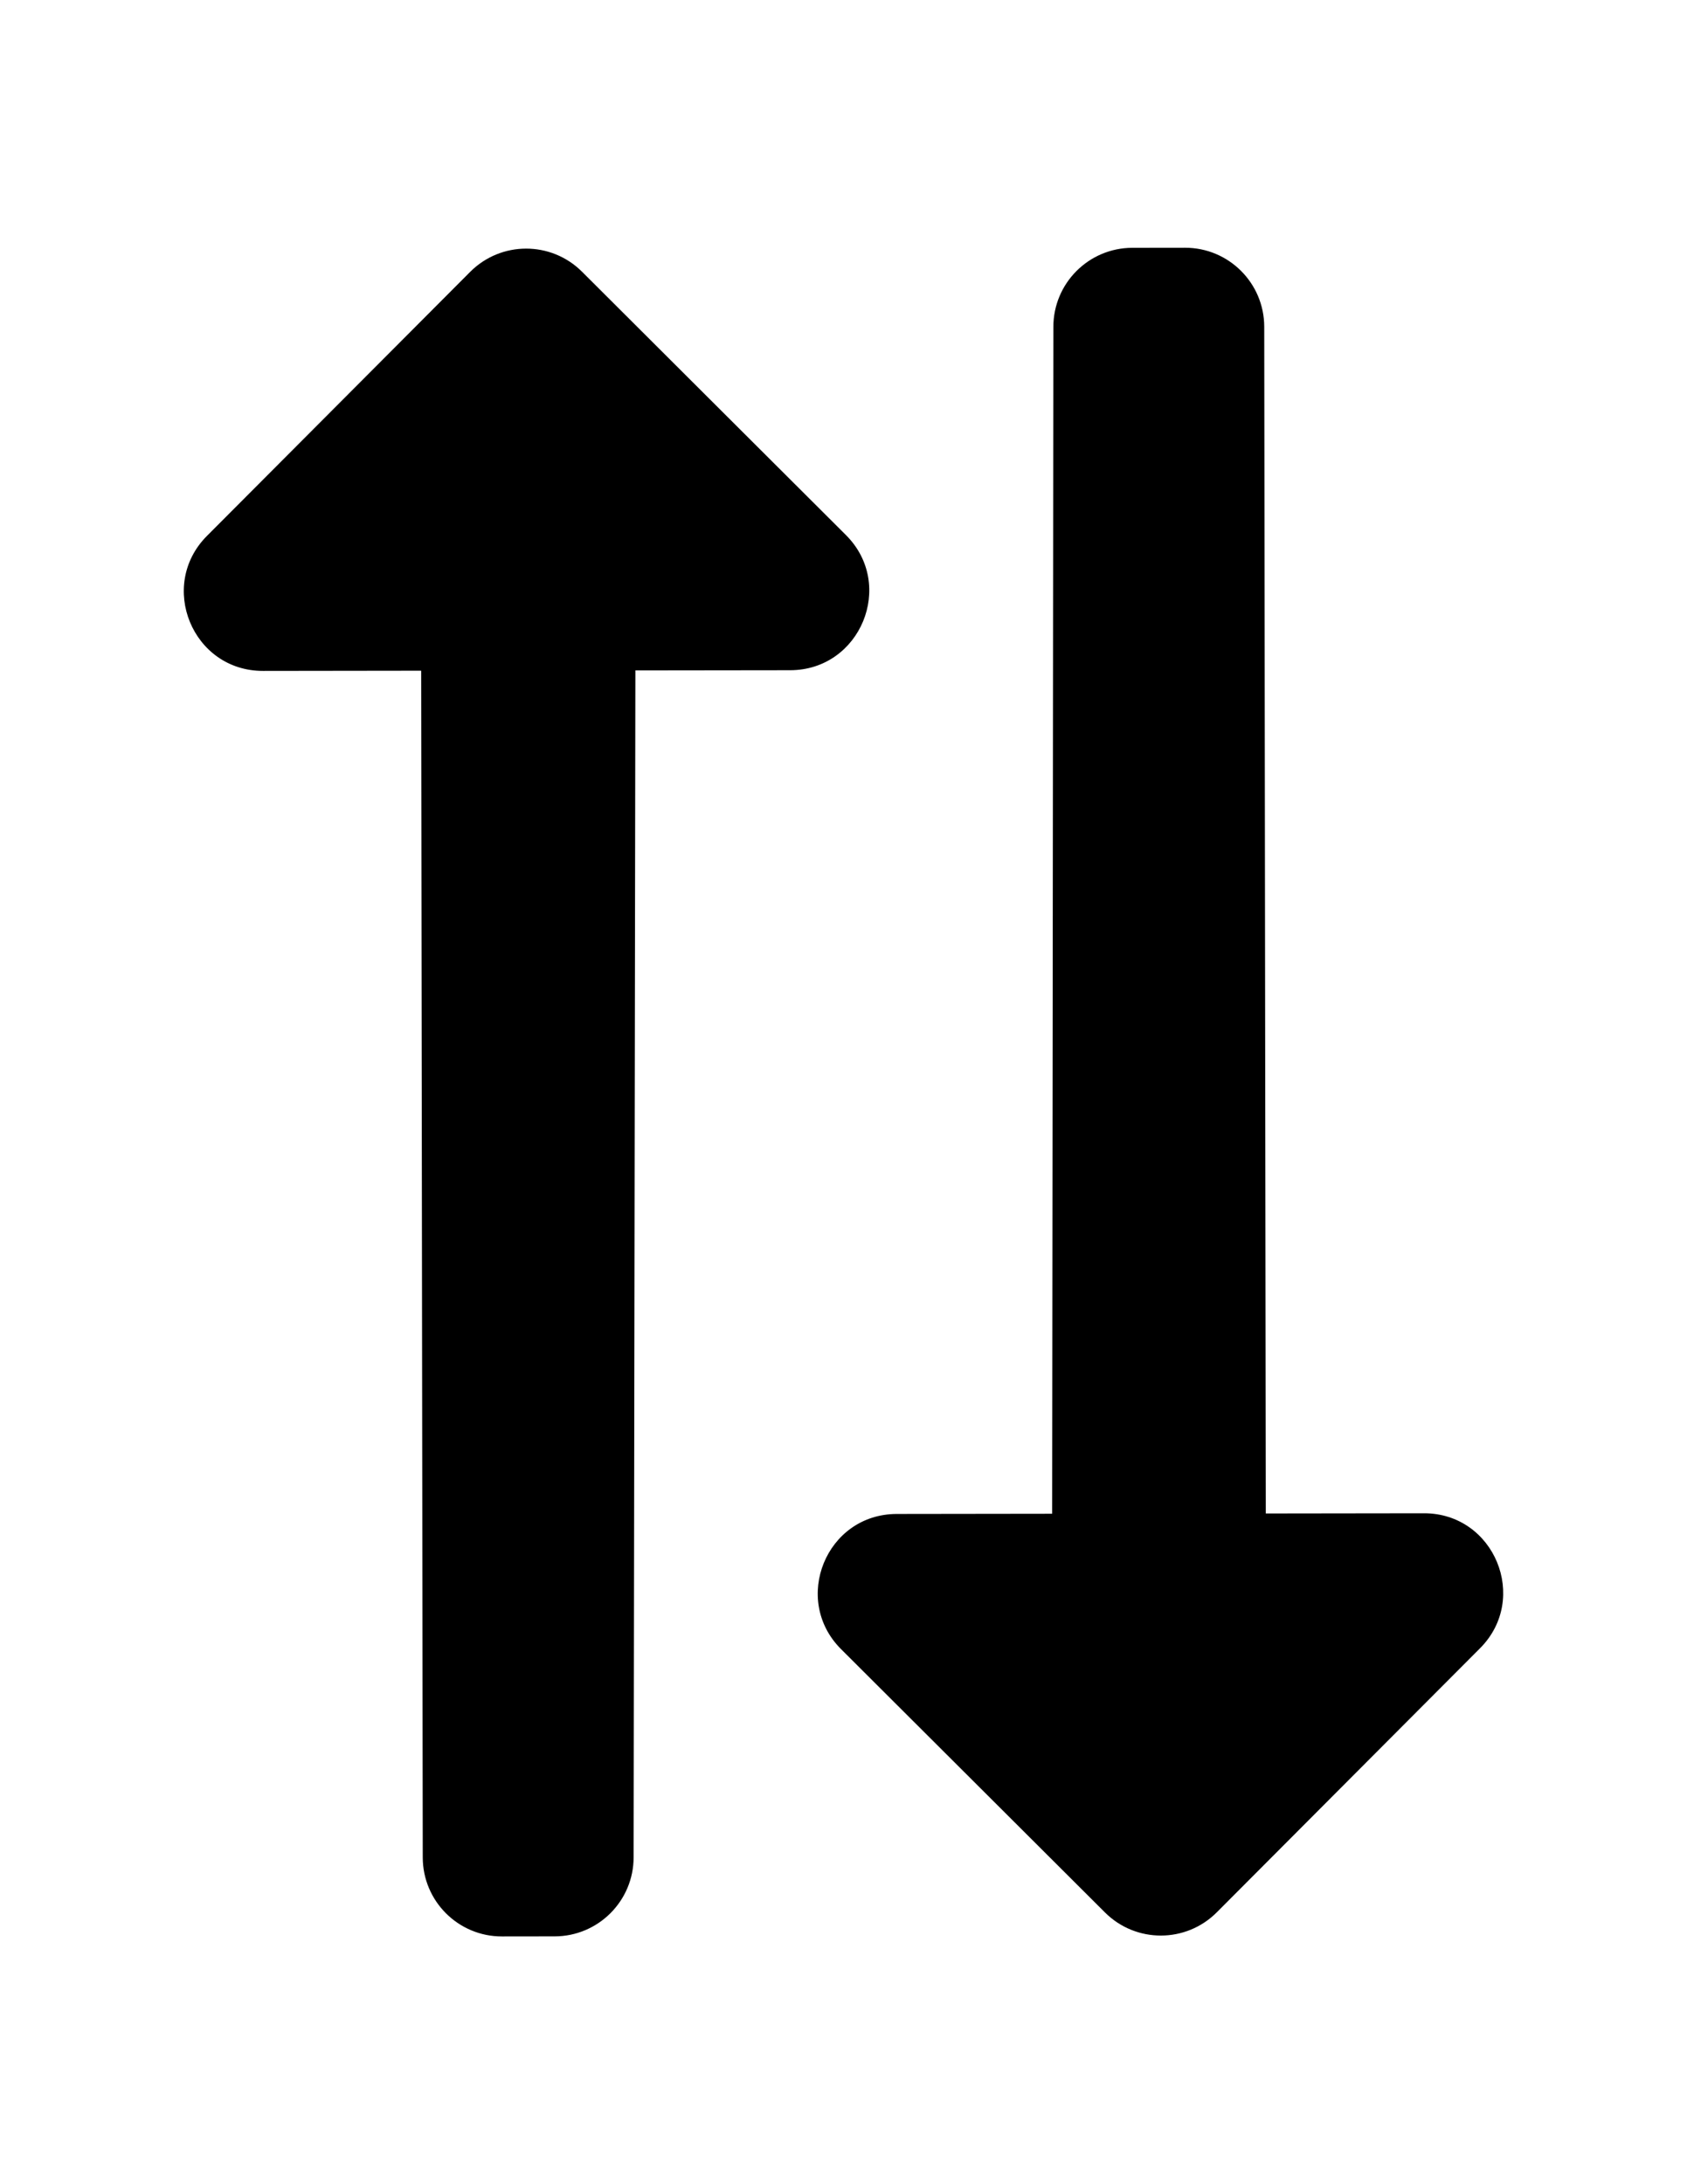
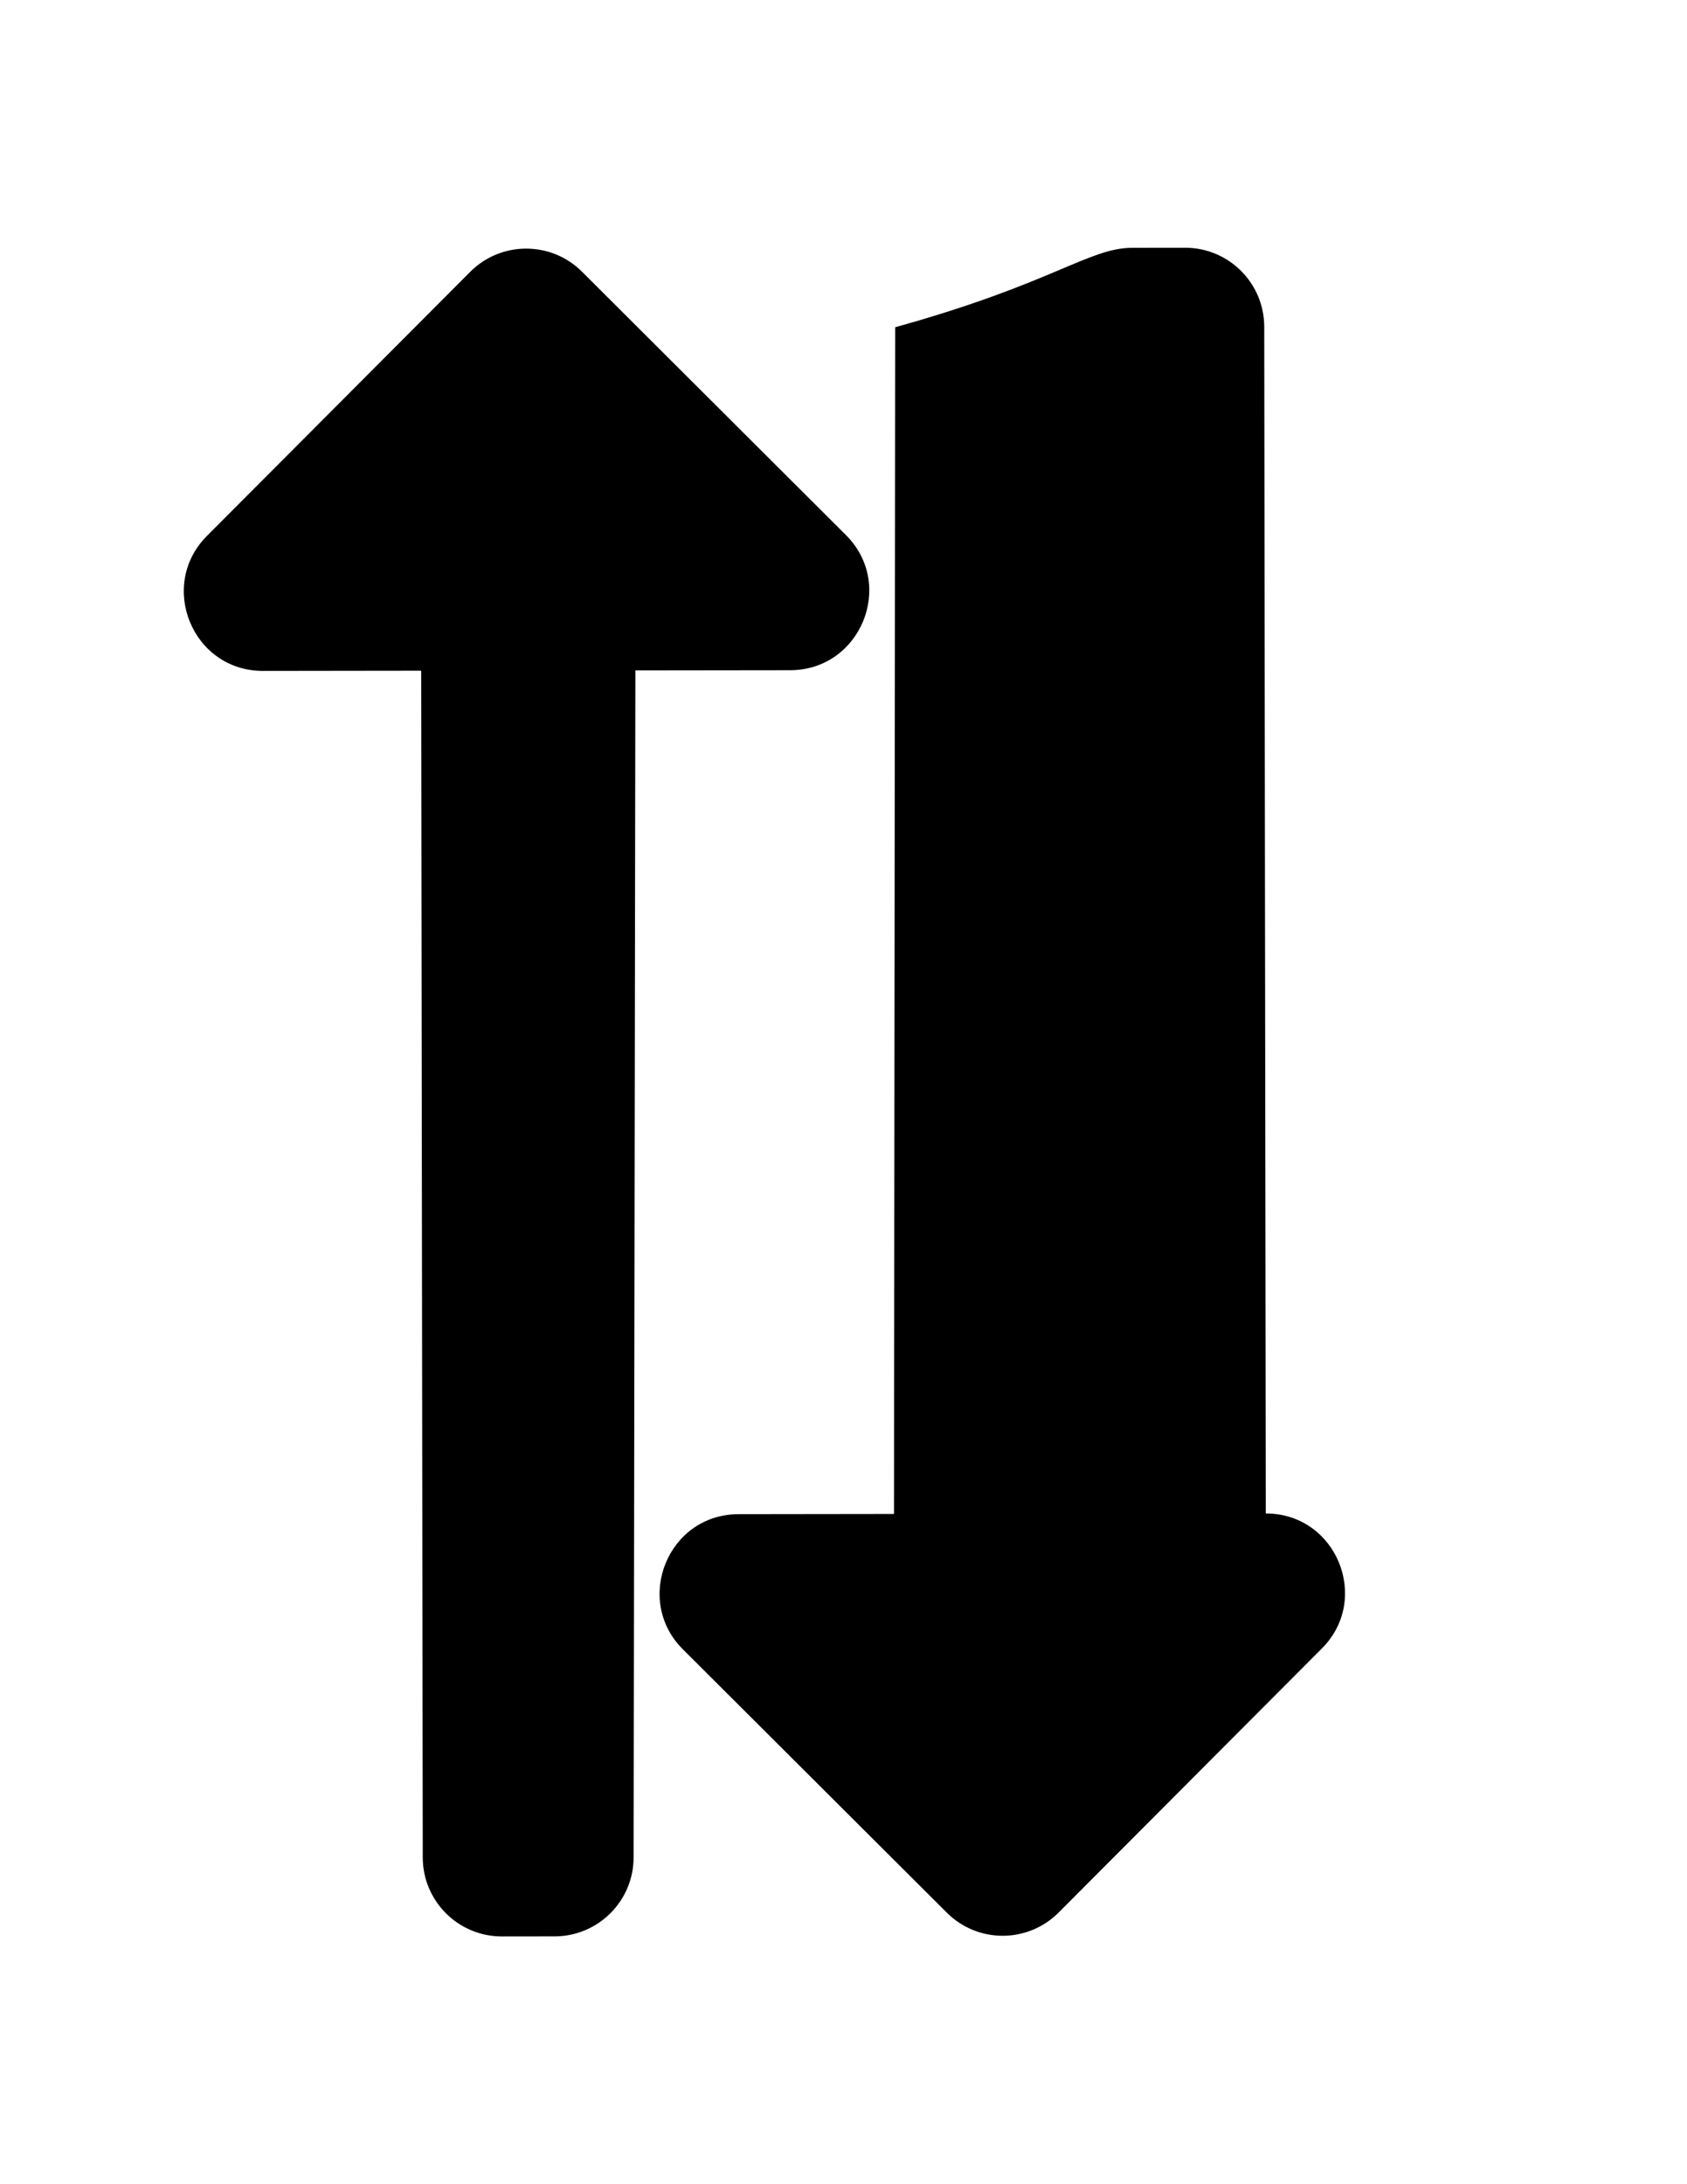
<svg xmlns="http://www.w3.org/2000/svg" version="1.1" id="圖層_1" focusable="false" x="0px" y="0px" width="612px" height="792px" viewBox="0 0 612 792" enable-background="new 0 0 612 792" xml:space="preserve">
-   <path d="M410.78,89.858l19.126-0.025c15.845-0.021,28.702,12.806,28.725,28.65l0.565,430.312l57.377-0.076  c25.541-0.035,38.339,30.904,20.349,48.947l-95.499,95.75c-11.189,11.221-29.352,11.242-40.569,0.051l-95.754-95.498  c-17.966-17.922-5.424-48.967,20.221-49l56.374-0.074l0.437-430.311C382.11,102.739,394.937,89.879,410.78,89.858z M229.861,673.41  l0.639-430.317l56.168-0.07c25.479-0.034,38.304-30.964,20.221-49.002l-95.751-95.498c-11.216-11.187-29.38-11.164-40.568,0.054  l-95.499,95.75c-17.938,17.989-5.275,48.982,20.35,48.948l57.374-0.076l0.568,430.31c0.021,15.848,12.88,28.674,28.724,28.652  l19.125-0.025C217.053,702.115,229.881,689.252,229.861,673.41z" />
+   <path d="M410.78,89.858l19.126-0.025c15.845-0.021,28.702,12.806,28.725,28.65l0.565,430.312c25.541-0.035,38.339,30.904,20.349,48.947l-95.499,95.75c-11.189,11.221-29.352,11.242-40.569,0.051l-95.754-95.498  c-17.966-17.922-5.424-48.967,20.221-49l56.374-0.074l0.437-430.311C382.11,102.739,394.937,89.879,410.78,89.858z M229.861,673.41  l0.639-430.317l56.168-0.07c25.479-0.034,38.304-30.964,20.221-49.002l-95.751-95.498c-11.216-11.187-29.38-11.164-40.568,0.054  l-95.499,95.75c-17.938,17.989-5.275,48.982,20.35,48.948l57.374-0.076l0.568,430.31c0.021,15.848,12.88,28.674,28.724,28.652  l19.125-0.025C217.053,702.115,229.881,689.252,229.861,673.41z" />
</svg>